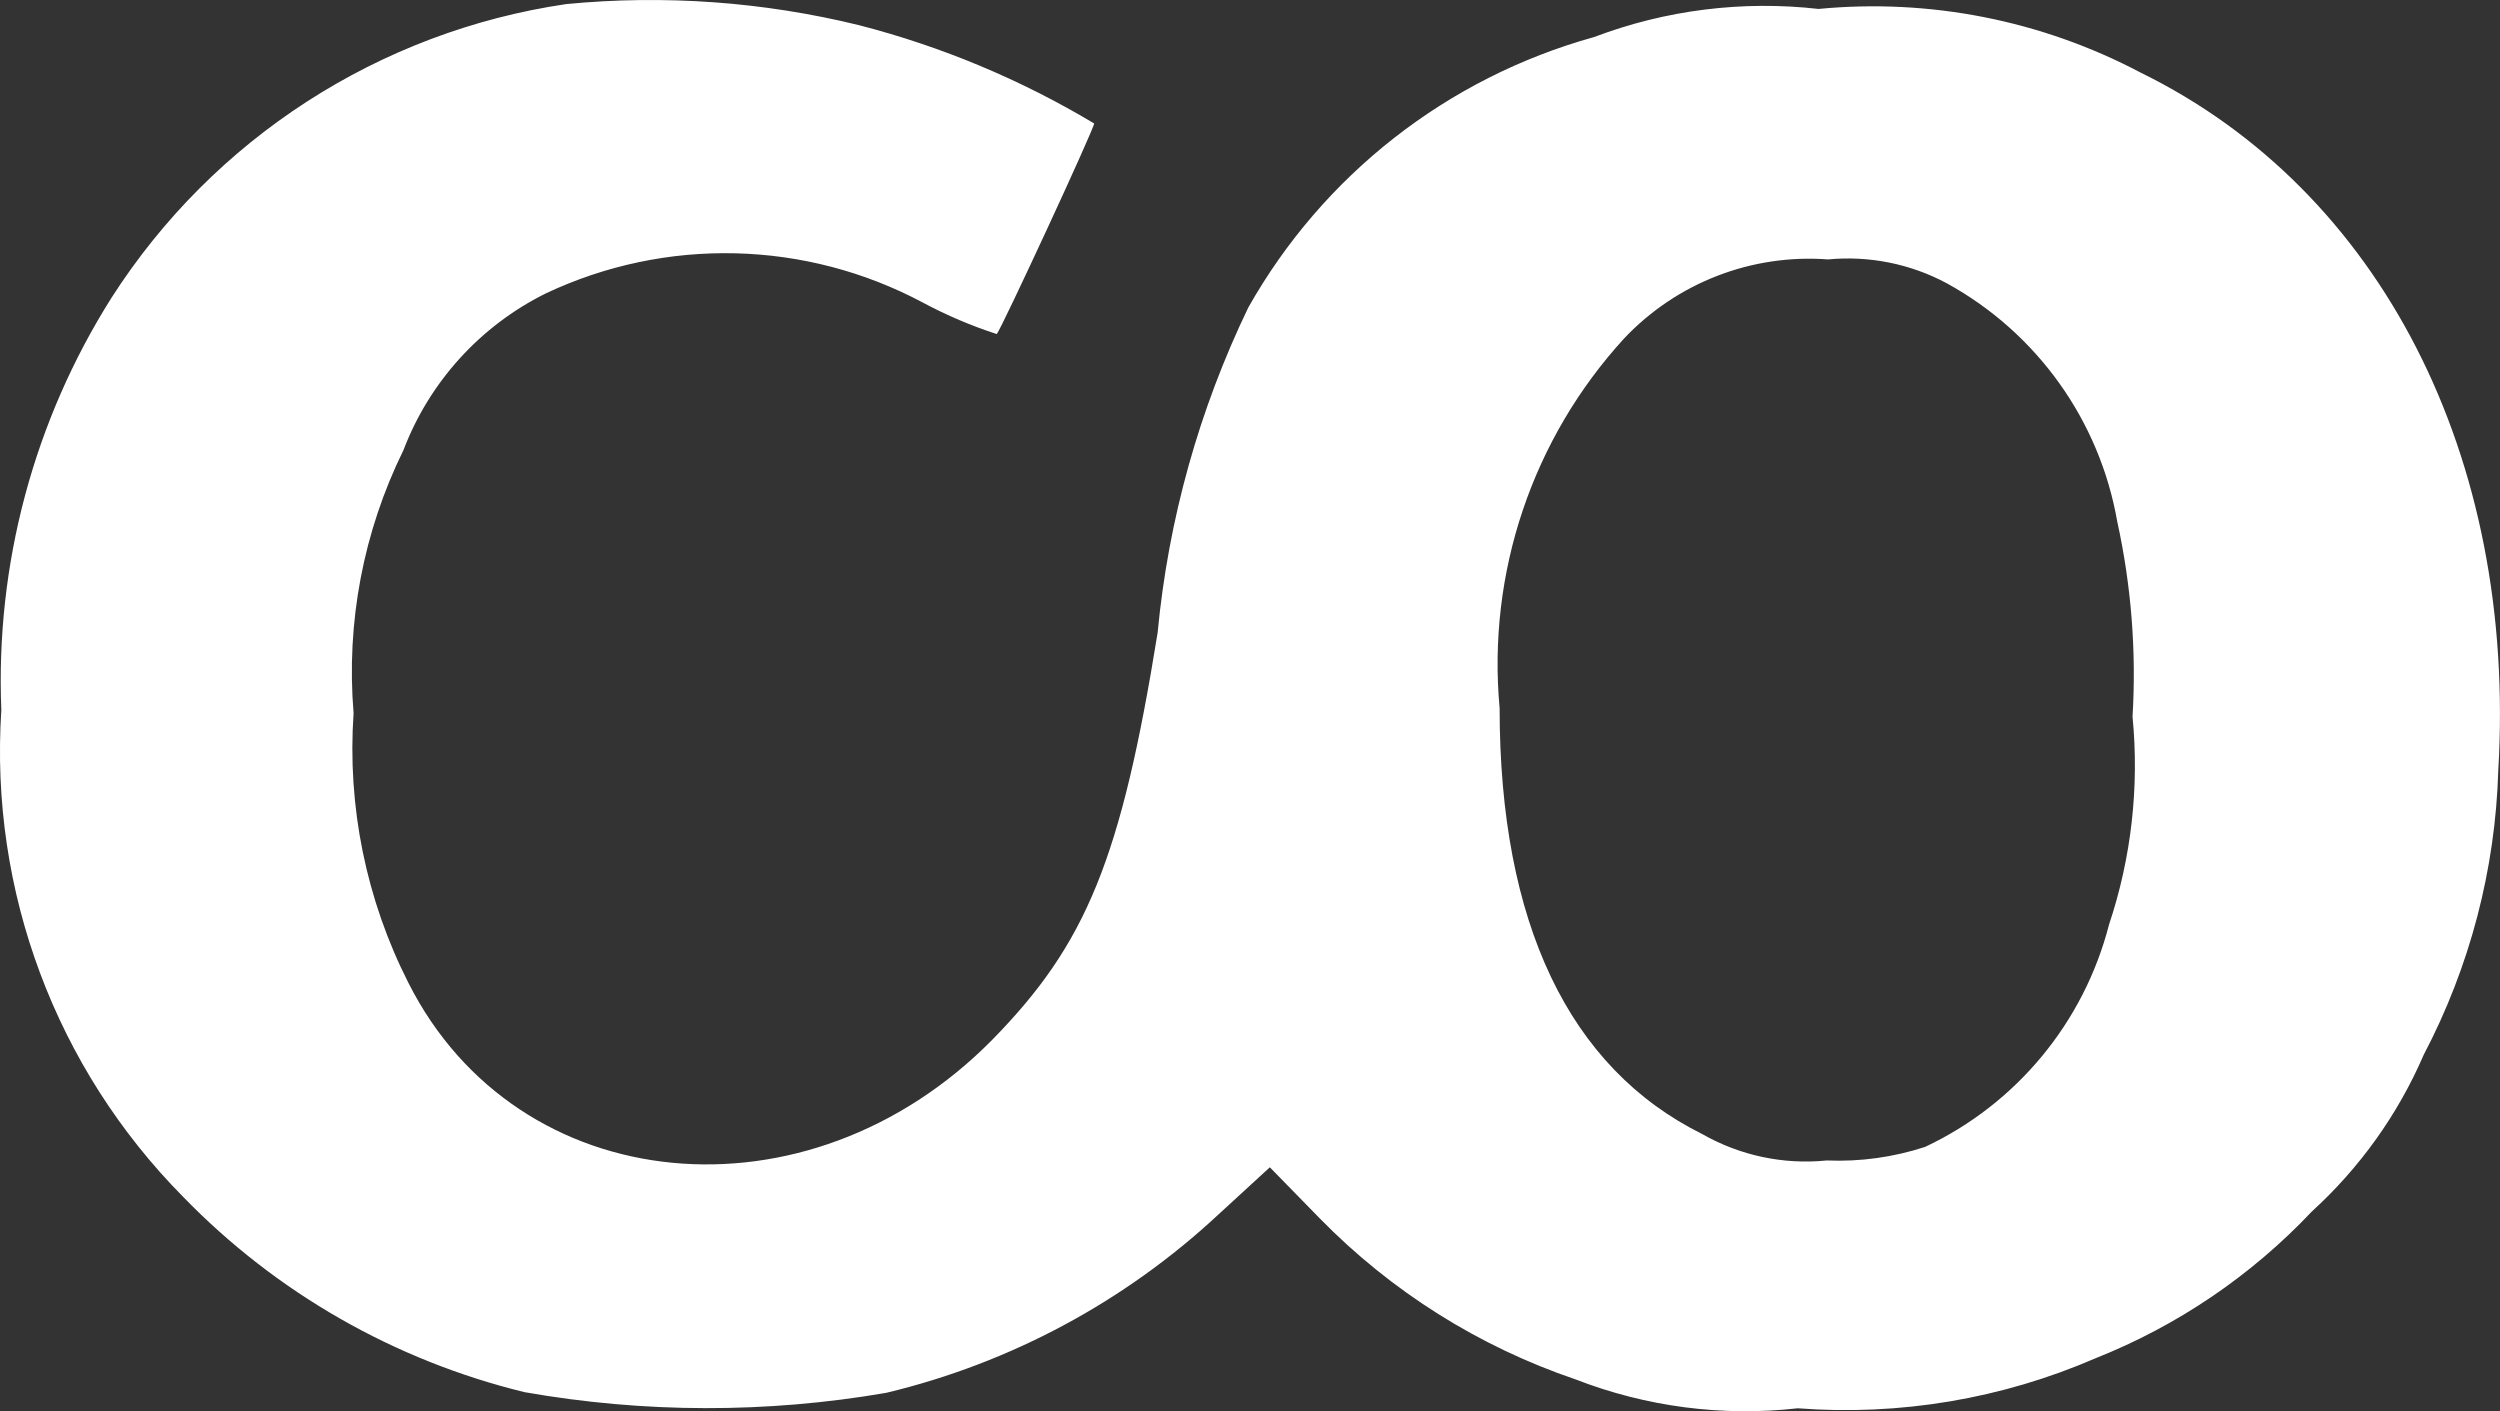
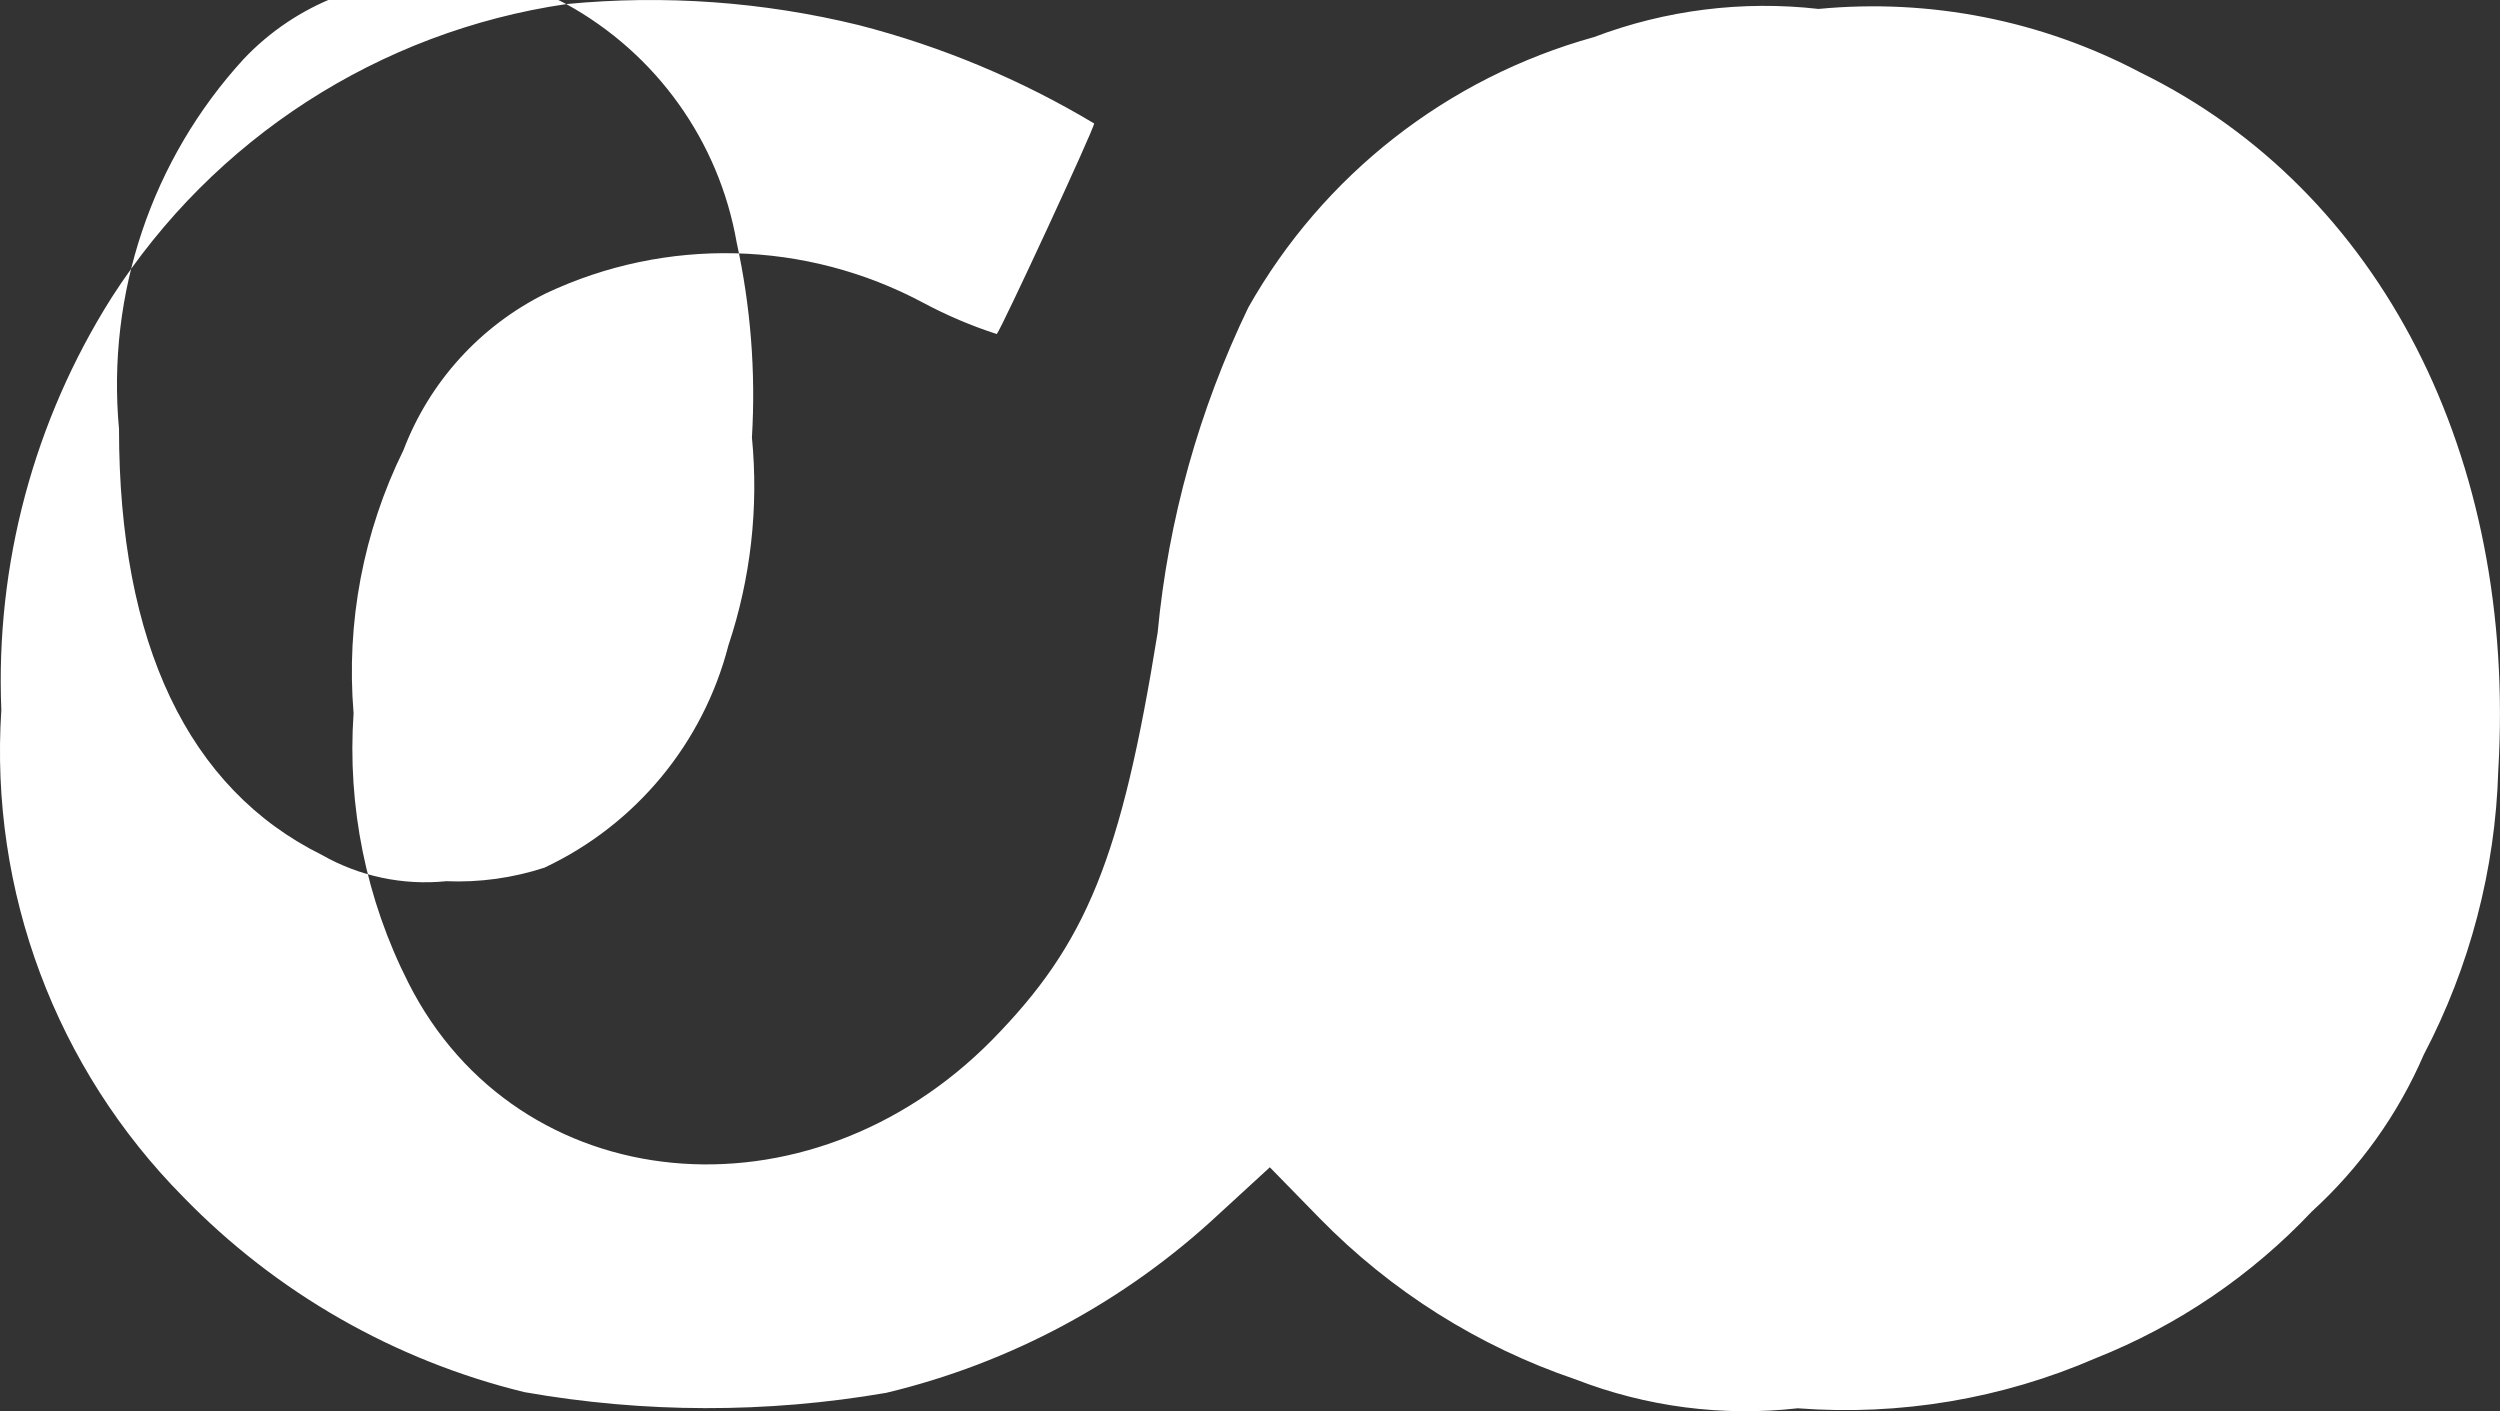
<svg xmlns="http://www.w3.org/2000/svg" id="uuid-6a6d13b3-8513-4994-818a-71656aea8f6c" data-name="Ebene_1" viewBox="0 0 31.888 18">
  <rect x="0" y="0" width="31.888" height="18" fill="#333333" stroke="none" />
  <defs>
    <style>      .uuid-23136a3d-3602-4331-a940-0e31aeb6eb5d {        fill: #fff;      }    </style>
  </defs>
-   <path class="uuid-23136a3d-3602-4331-a940-0e31aeb6eb5d" d="M7.223.052C4.839.402,2.723,1.768,1.423,3.797.431,5.367-.059,7.201.017,9.057c-.151,2.308.695,4.569,2.322,6.212,1.187,1.222,2.695,2.084,4.35,2.488,1.526.269,3.087.272,4.614.009,1.584-.379,3.042-1.162,4.234-2.271l.66-.606.636.651c.912.932,2.03,1.636,3.265,2.055.901.35,1.873.476,2.833.368,1.3.099,2.604-.12,3.8-.639,1.045-.415,1.986-1.054,2.758-1.872.612-.558,1.099-1.239,1.427-2,.588-1.121.913-2.361.95-3.626.237-4-1.5-7.4-4.562-8.9-1.261-.666-2.689-.948-4.108-.812-.97-.11-1.951.013-2.864.359-1.87.519-3.456,1.76-4.41,3.45-.628,1.303-1.02,2.706-1.156,4.146-.465,2.887-.909,3.97-2.109,5.193-2.356,2.391-6.053,2.035-7.447-.724-.54-1.063-.782-2.252-.7-3.441-.096-1.155.124-2.315.636-3.355.332-.872.981-1.586,1.817-2,1.532-.723,3.316-.679,4.811.119.301.161.615.295.94.4.064-.076,1.242-2.619,1.242-2.686-.935-.56-1.945-.982-3-1.254C9.736.022,8.474-.069,7.223.052ZM24.833,3.614c1.148.631,1.948,1.749,2.173,3.039.179.817.245,1.654.195,2.489.087.895-.015,1.799-.3,2.652-.321,1.247-1.181,2.287-2.346,2.835-.404.132-.829.191-1.254.173-.552.056-1.107-.062-1.589-.337-1.7-.843-2.584-2.693-2.584-5.431-.159-1.726.418-3.439,1.589-4.718.671-.71,1.626-1.08,2.6-1.007.524-.05,1.052.056,1.516.305Z" />
+   <path class="uuid-23136a3d-3602-4331-a940-0e31aeb6eb5d" d="M7.223.052C4.839.402,2.723,1.768,1.423,3.797.431,5.367-.059,7.201.017,9.057c-.151,2.308.695,4.569,2.322,6.212,1.187,1.222,2.695,2.084,4.35,2.488,1.526.269,3.087.272,4.614.009,1.584-.379,3.042-1.162,4.234-2.271l.66-.606.636.651c.912.932,2.03,1.636,3.265,2.055.901.35,1.873.476,2.833.368,1.3.099,2.604-.12,3.8-.639,1.045-.415,1.986-1.054,2.758-1.872.612-.558,1.099-1.239,1.427-2,.588-1.121.913-2.361.95-3.626.237-4-1.5-7.4-4.562-8.9-1.261-.666-2.689-.948-4.108-.812-.97-.11-1.951.013-2.864.359-1.87.519-3.456,1.76-4.41,3.45-.628,1.303-1.02,2.706-1.156,4.146-.465,2.887-.909,3.97-2.109,5.193-2.356,2.391-6.053,2.035-7.447-.724-.54-1.063-.782-2.252-.7-3.441-.096-1.155.124-2.315.636-3.355.332-.872.981-1.586,1.817-2,1.532-.723,3.316-.679,4.811.119.301.161.615.295.94.4.064-.076,1.242-2.619,1.242-2.686-.935-.56-1.945-.982-3-1.254C9.736.022,8.474-.069,7.223.052Zc1.148.631,1.948,1.749,2.173,3.039.179.817.245,1.654.195,2.489.087.895-.015,1.799-.3,2.652-.321,1.247-1.181,2.287-2.346,2.835-.404.132-.829.191-1.254.173-.552.056-1.107-.062-1.589-.337-1.7-.843-2.584-2.693-2.584-5.431-.159-1.726.418-3.439,1.589-4.718.671-.71,1.626-1.08,2.6-1.007.524-.05,1.052.056,1.516.305Z" />
</svg>